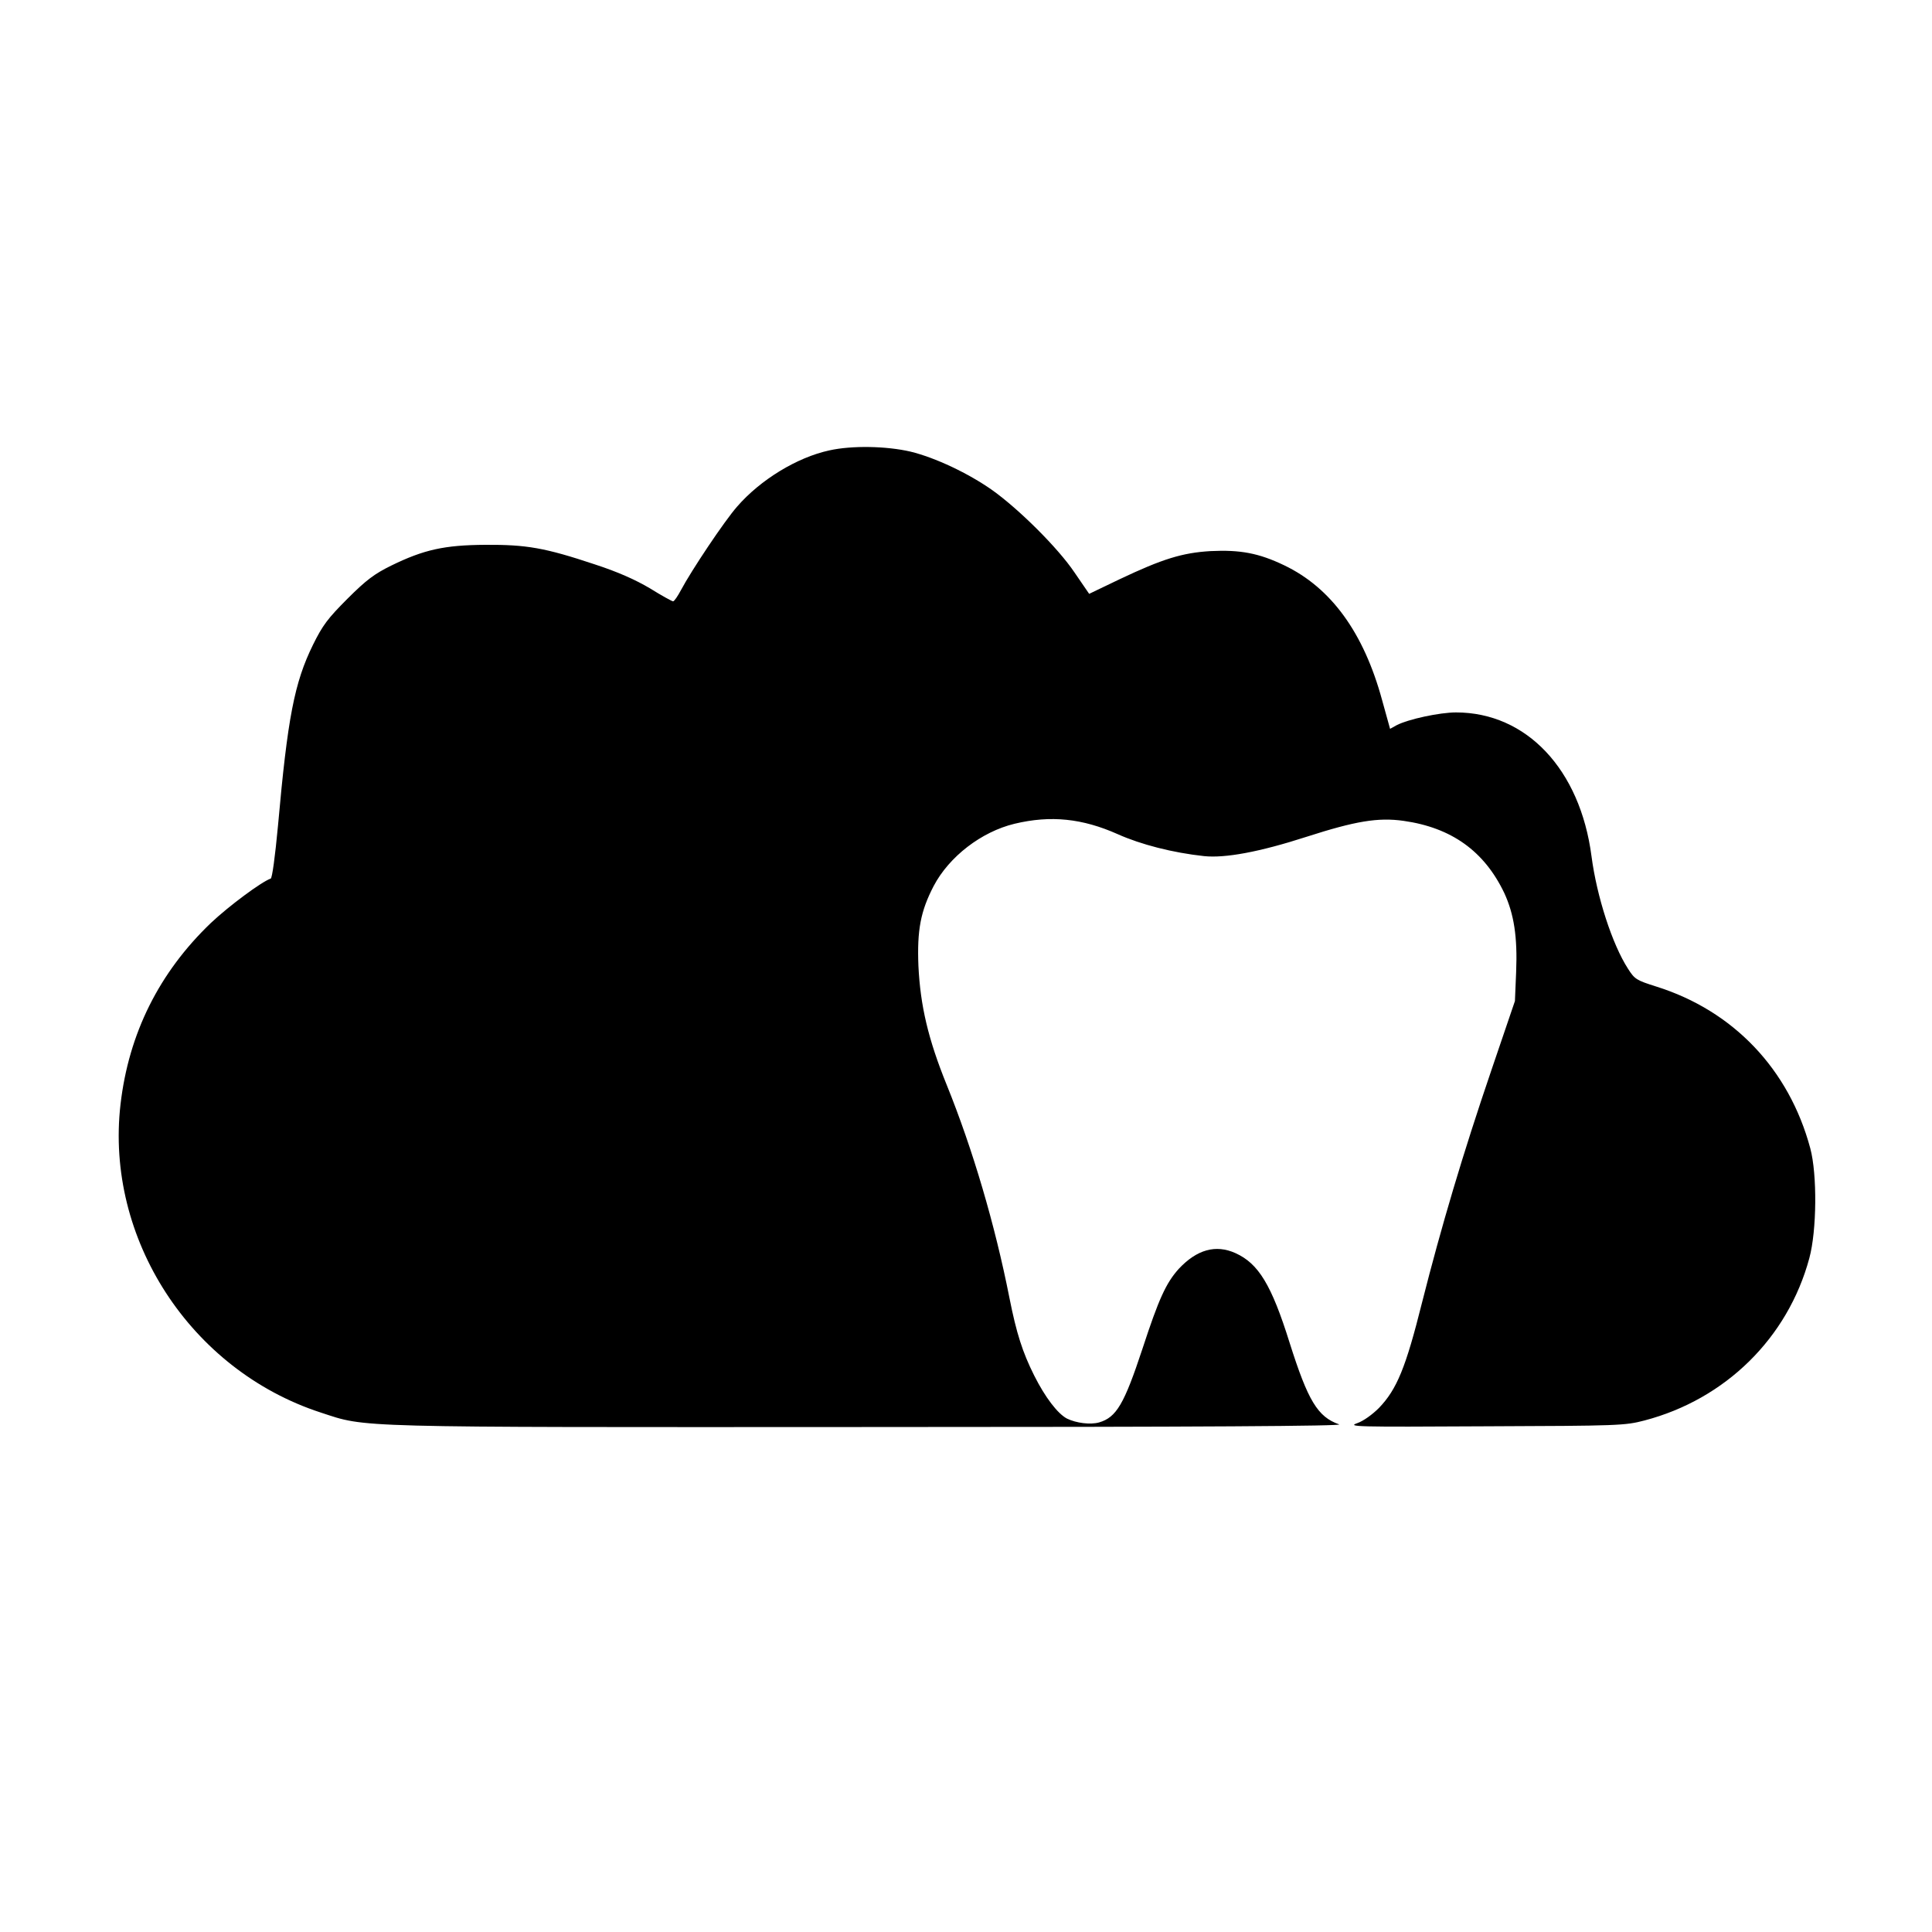
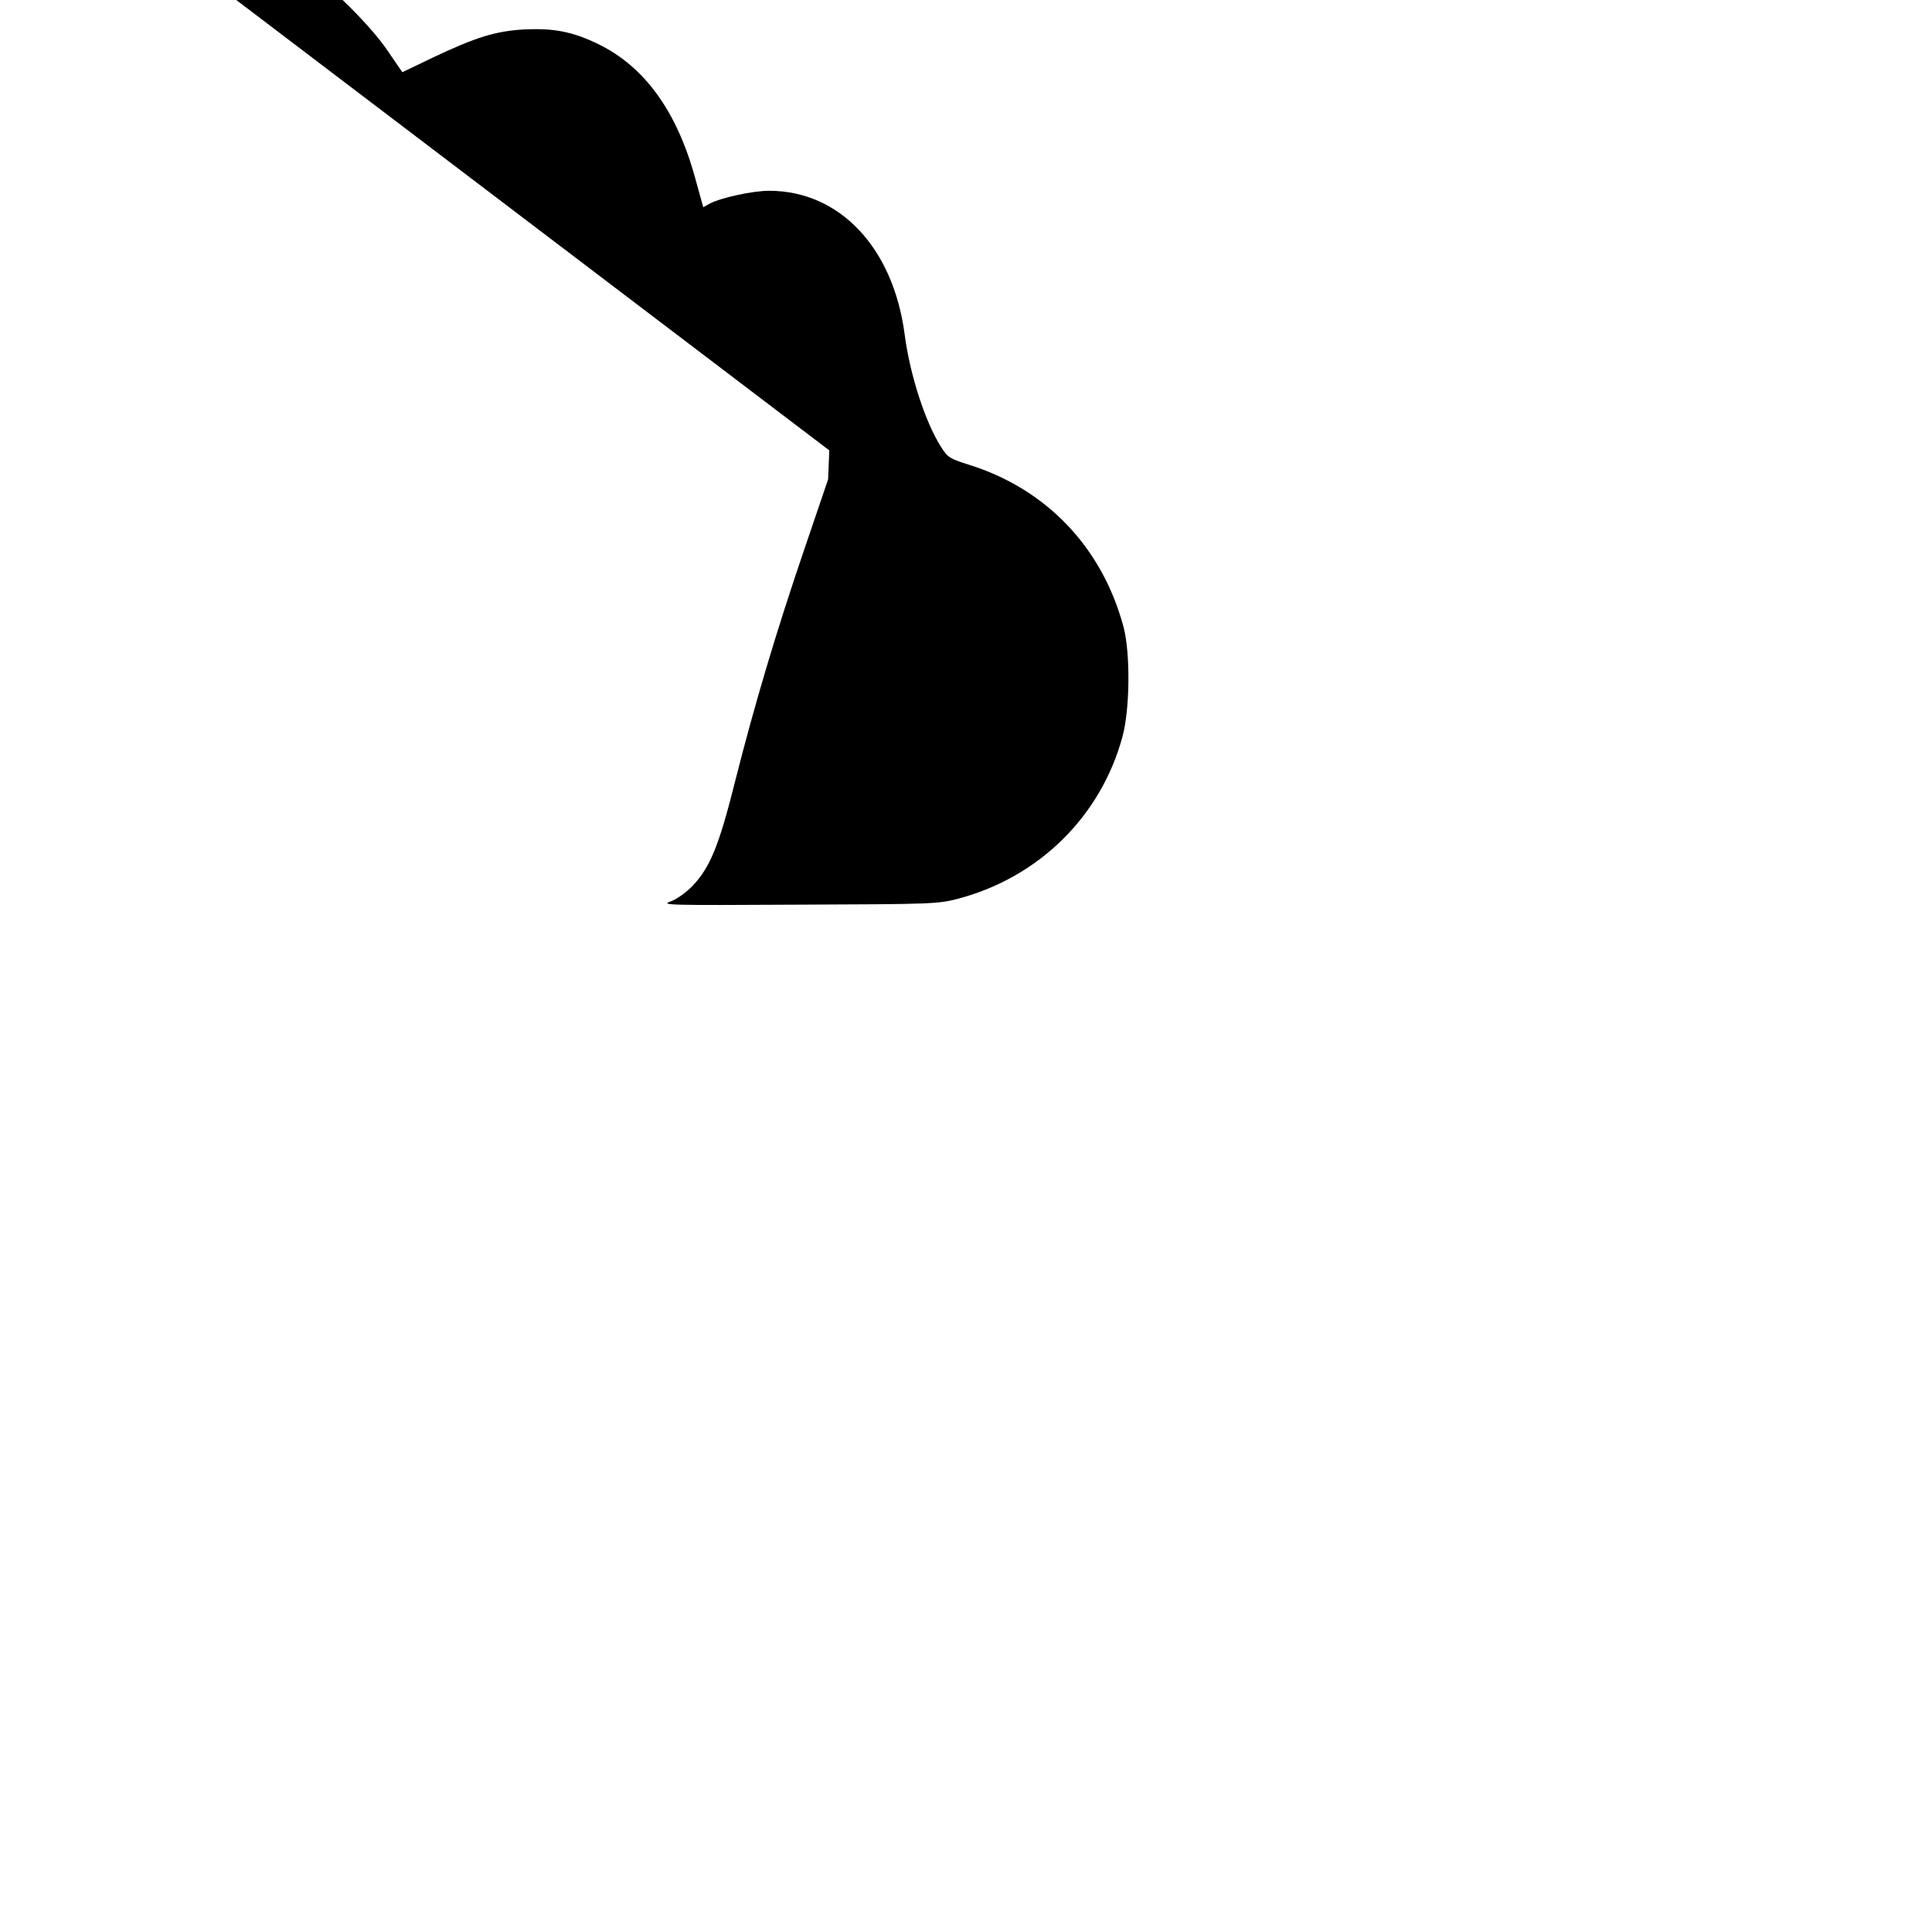
<svg xmlns="http://www.w3.org/2000/svg" version="1.0" width="800pt" height="800pt" viewBox="0 0 800 800" preserveAspectRatio="xMidYMid meet">
  <g transform="translate(0,800) scale(0.1,-0.1)" fill="#000000" stroke="none">
-     <path d="M3434 6135 c-134 -29 -286 -122 -382 -233 -52 -59 -189 -264 -232 -345 -14 -26 -28 -47 -33 -47 -4 0 -48 24 -96 54 -61 36 -133 68 -228 99 -207 69 -283 82 -453 81 -170 -1 -255 -20 -390 -86 -69 -34 -103 -59 -181 -137 -82 -82 -103 -110 -143 -191 -77 -157 -105 -301 -145 -750 -12 -128 -24 -216 -30 -218 -38 -13 -174 -114 -248 -184 -214 -205 -340 -457 -374 -751 -64 -555 289 -1100 829 -1276 193 -63 103 -61 2273 -60 1390 0 1965 4 1944 11 -89 31 -129 98 -205 338 -75 240 -129 328 -224 371 -82 37 -160 15 -235 -65 -53 -59 -83 -125 -150 -330 -76 -230 -108 -285 -180 -306 -36 -10 -94 -3 -133 16 -38 20 -90 87 -136 179 -48 96 -73 174 -102 320 -60 304 -152 616 -260 883 -77 190 -109 328 -117 492 -6 149 9 227 63 331 64 122 198 225 335 258 150 36 281 22 427 -43 96 -43 228 -77 358 -91 87 -9 229 17 424 80 202 65 296 81 402 66 198 -28 334 -125 417 -299 40 -87 55 -181 49 -327 l-5 -120 -97 -285 c-119 -349 -208 -649 -288 -965 -67 -268 -104 -358 -178 -435 -27 -27 -64 -54 -90 -63 -42 -15 -9 -16 530 -13 555 2 578 3 659 24 336 88 594 342 683 672 31 114 33 347 4 455 -88 328 -319 570 -638 670 -82 26 -89 30 -117 74 -65 101 -129 298 -151 466 -47 359 -269 595 -561 595 -68 0 -198 -28 -246 -53 l-27 -15 -33 119 c-76 279 -211 465 -405 558 -106 51 -183 65 -306 59 -116 -7 -198 -32 -377 -117 l-125 -60 -61 89 c-68 101 -230 262 -341 341 -98 69 -235 134 -338 159 -99 23 -242 26 -336 5z" />
+     <path d="M3434 6135 l-5 -120 -97 -285 c-119 -349 -208 -649 -288 -965 -67 -268 -104 -358 -178 -435 -27 -27 -64 -54 -90 -63 -42 -15 -9 -16 530 -13 555 2 578 3 659 24 336 88 594 342 683 672 31 114 33 347 4 455 -88 328 -319 570 -638 670 -82 26 -89 30 -117 74 -65 101 -129 298 -151 466 -47 359 -269 595 -561 595 -68 0 -198 -28 -246 -53 l-27 -15 -33 119 c-76 279 -211 465 -405 558 -106 51 -183 65 -306 59 -116 -7 -198 -32 -377 -117 l-125 -60 -61 89 c-68 101 -230 262 -341 341 -98 69 -235 134 -338 159 -99 23 -242 26 -336 5z" />
  </g>
</svg>